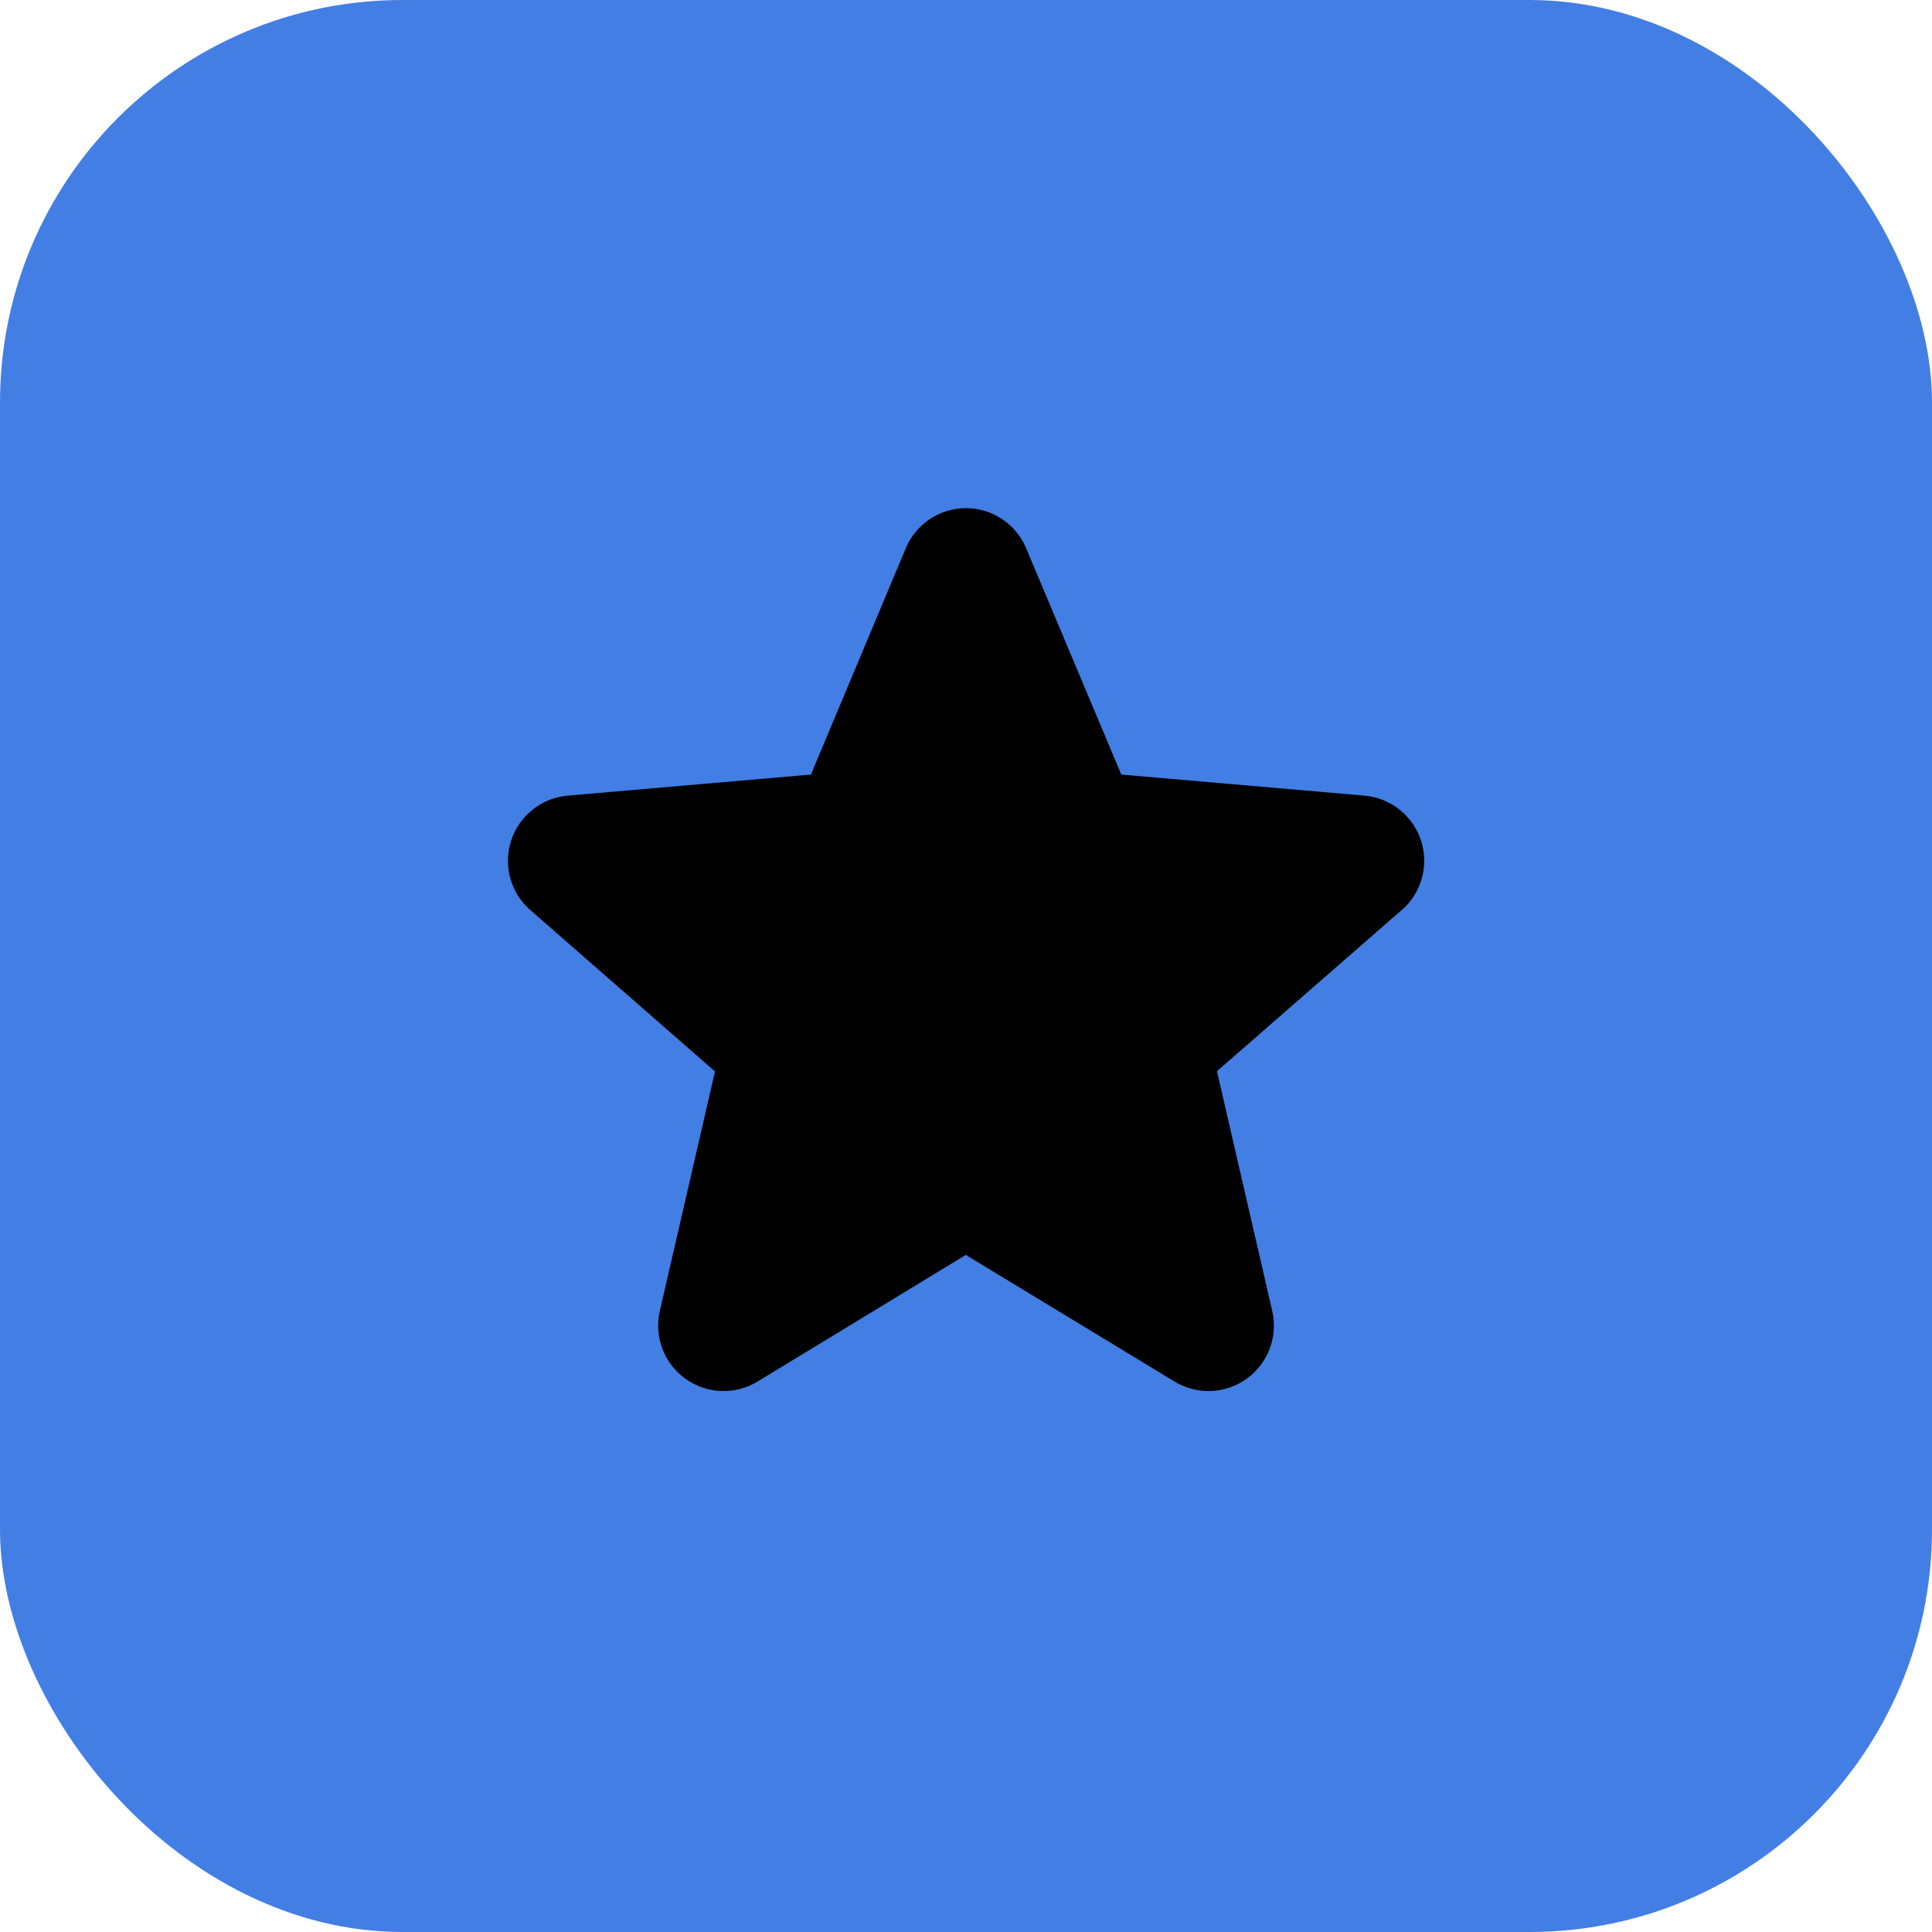
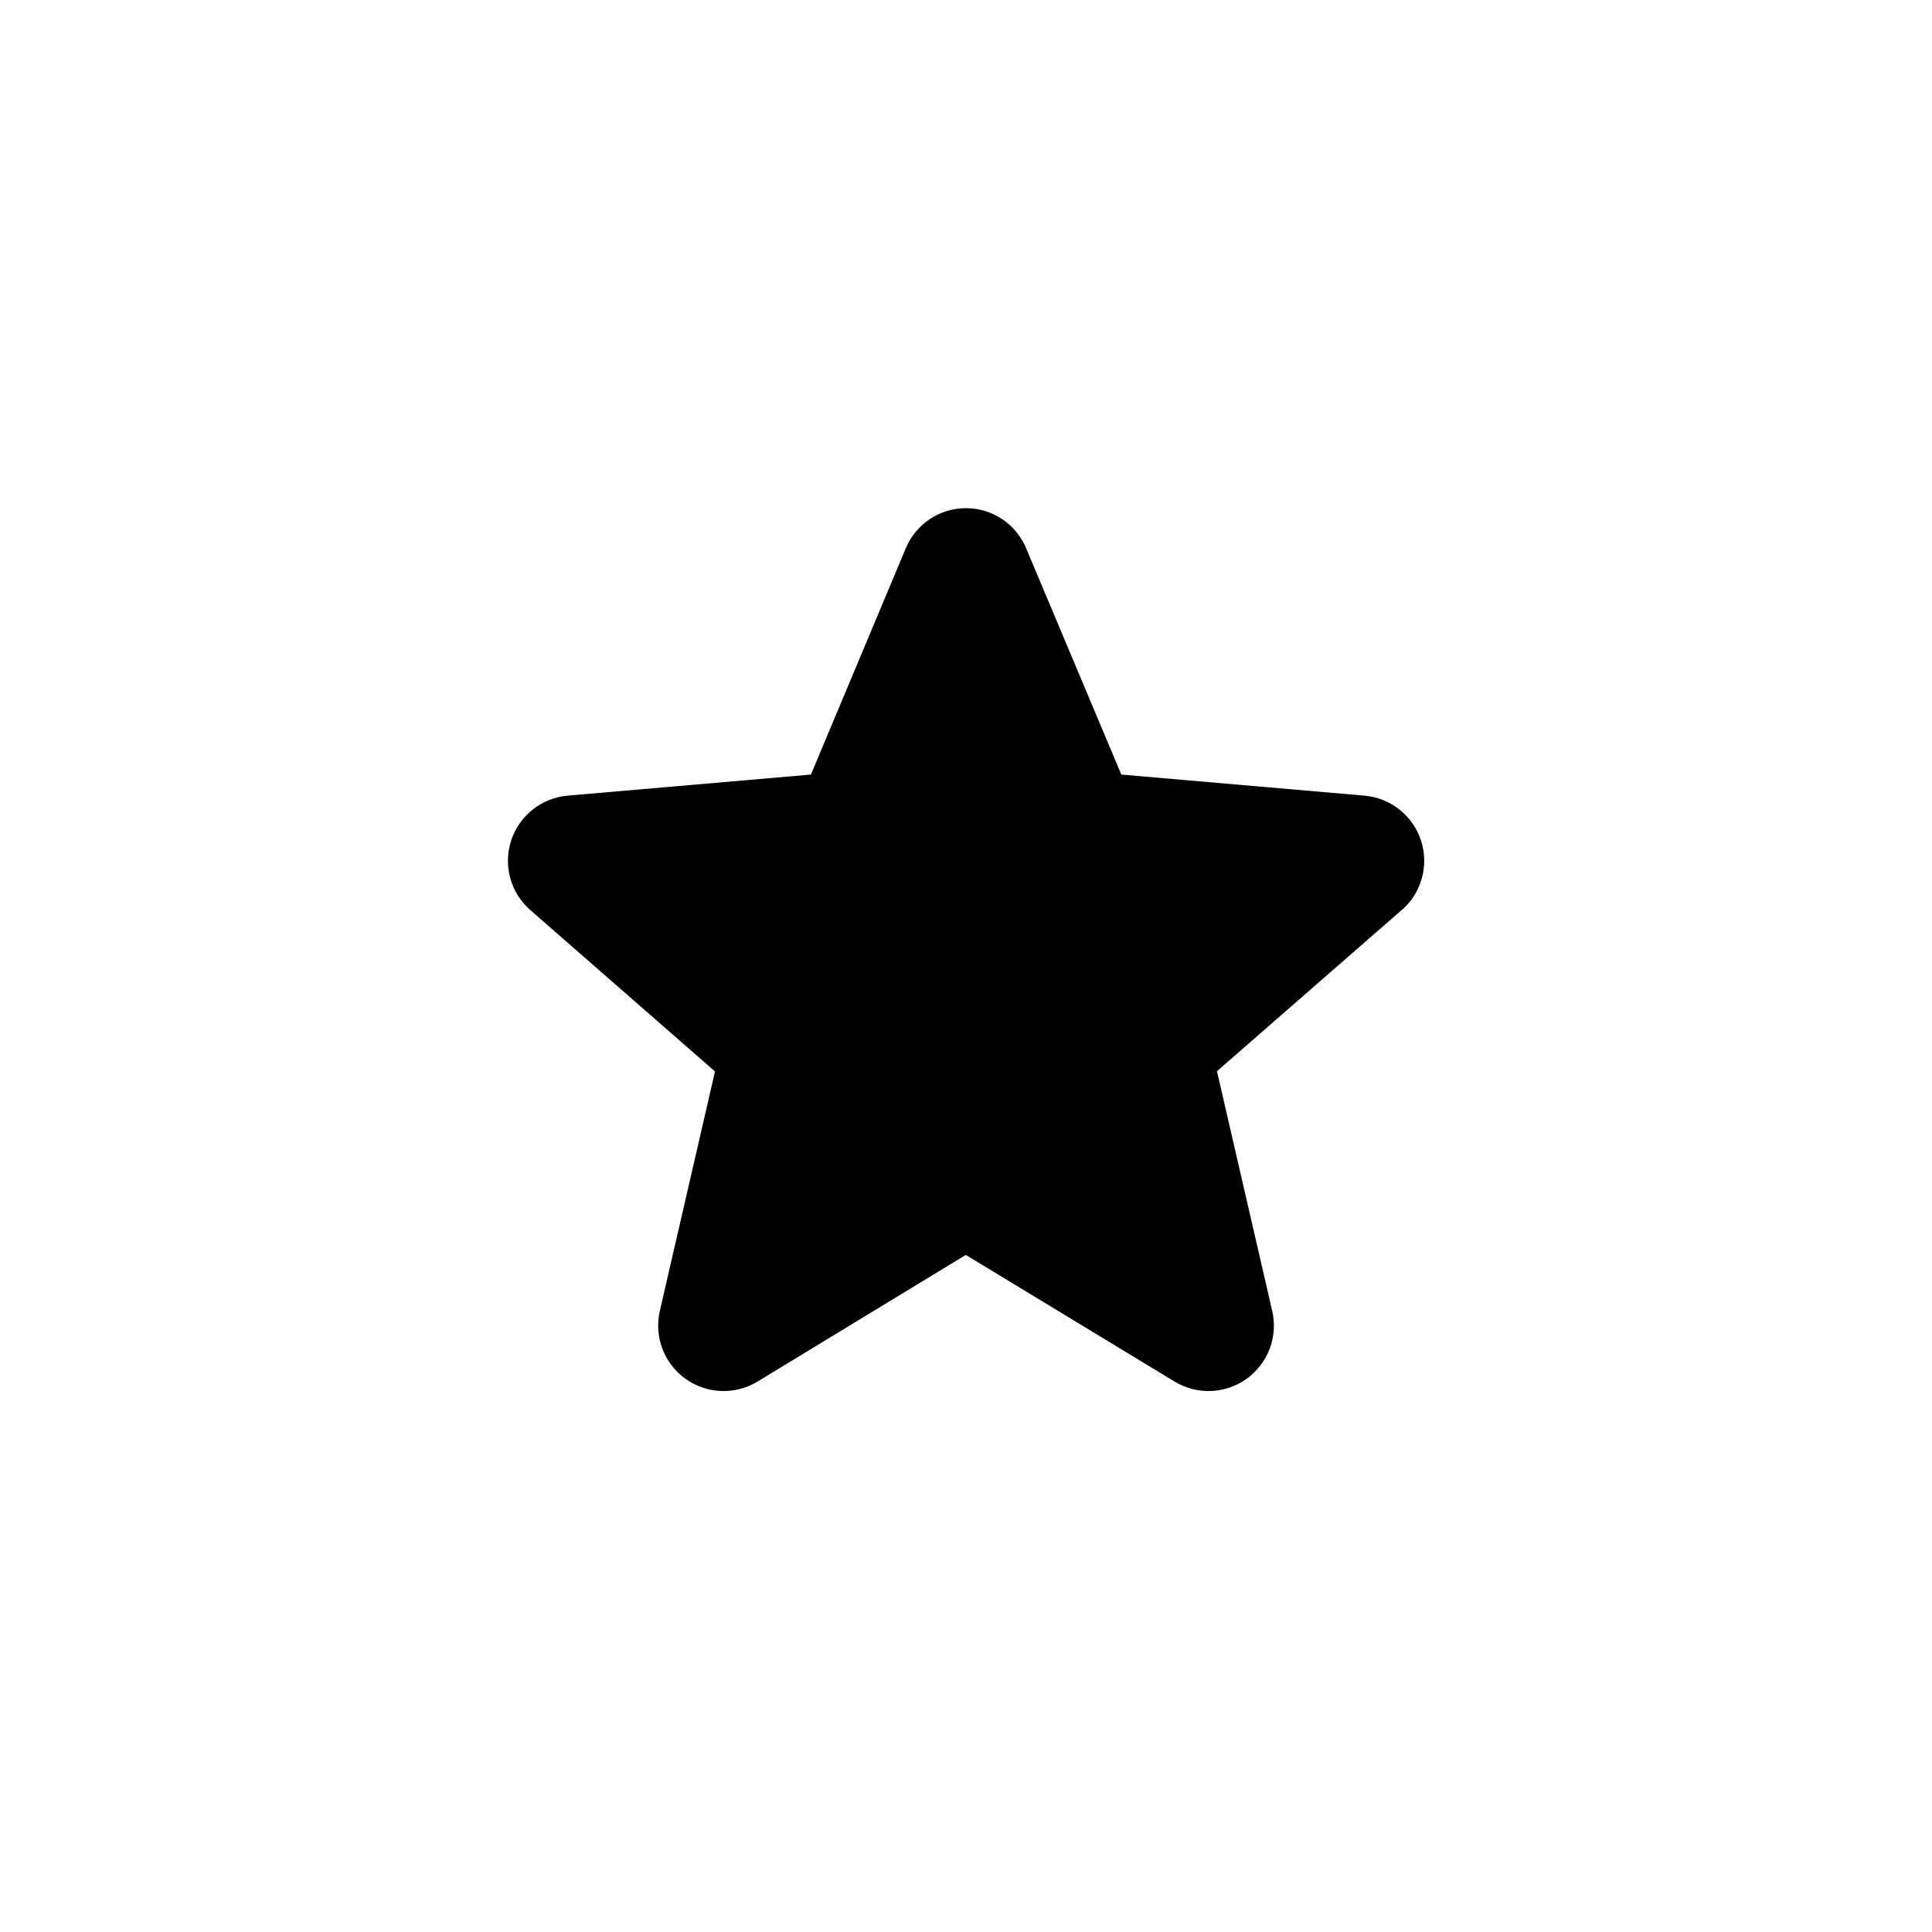
<svg xmlns="http://www.w3.org/2000/svg" width="48" height="48" viewBox="0 0 48 48" fill="none">
-   <rect width="48" height="48" rx="10" fill="#437EE4" />
  <path d="M34.816 22.617L30.235 26.614L31.607 32.566C31.68 32.877 31.659 33.203 31.548 33.502C31.436 33.801 31.239 34.061 30.981 34.249C30.722 34.437 30.414 34.545 30.095 34.559C29.776 34.572 29.46 34.492 29.186 34.327L23.995 31.178L18.816 34.327C18.542 34.492 18.226 34.572 17.907 34.559C17.587 34.545 17.279 34.437 17.021 34.249C16.762 34.061 16.565 33.801 16.454 33.502C16.342 33.203 16.322 32.877 16.394 32.566L17.764 26.62L13.183 22.617C12.941 22.408 12.765 22.132 12.679 21.824C12.593 21.515 12.6 21.189 12.699 20.884C12.797 20.58 12.984 20.312 13.235 20.113C13.485 19.914 13.789 19.794 14.108 19.767L20.147 19.244L22.504 13.621C22.627 13.326 22.835 13.074 23.101 12.897C23.367 12.72 23.68 12.625 23.999 12.625C24.319 12.625 24.631 12.72 24.898 12.897C25.163 13.074 25.371 13.326 25.494 13.621L27.859 19.244L33.895 19.767C34.214 19.794 34.518 19.914 34.769 20.113C35.02 20.312 35.206 20.58 35.305 20.884C35.404 21.189 35.411 21.515 35.324 21.824C35.238 22.132 35.063 22.408 34.821 22.617H34.816Z" fill="black" />
</svg>